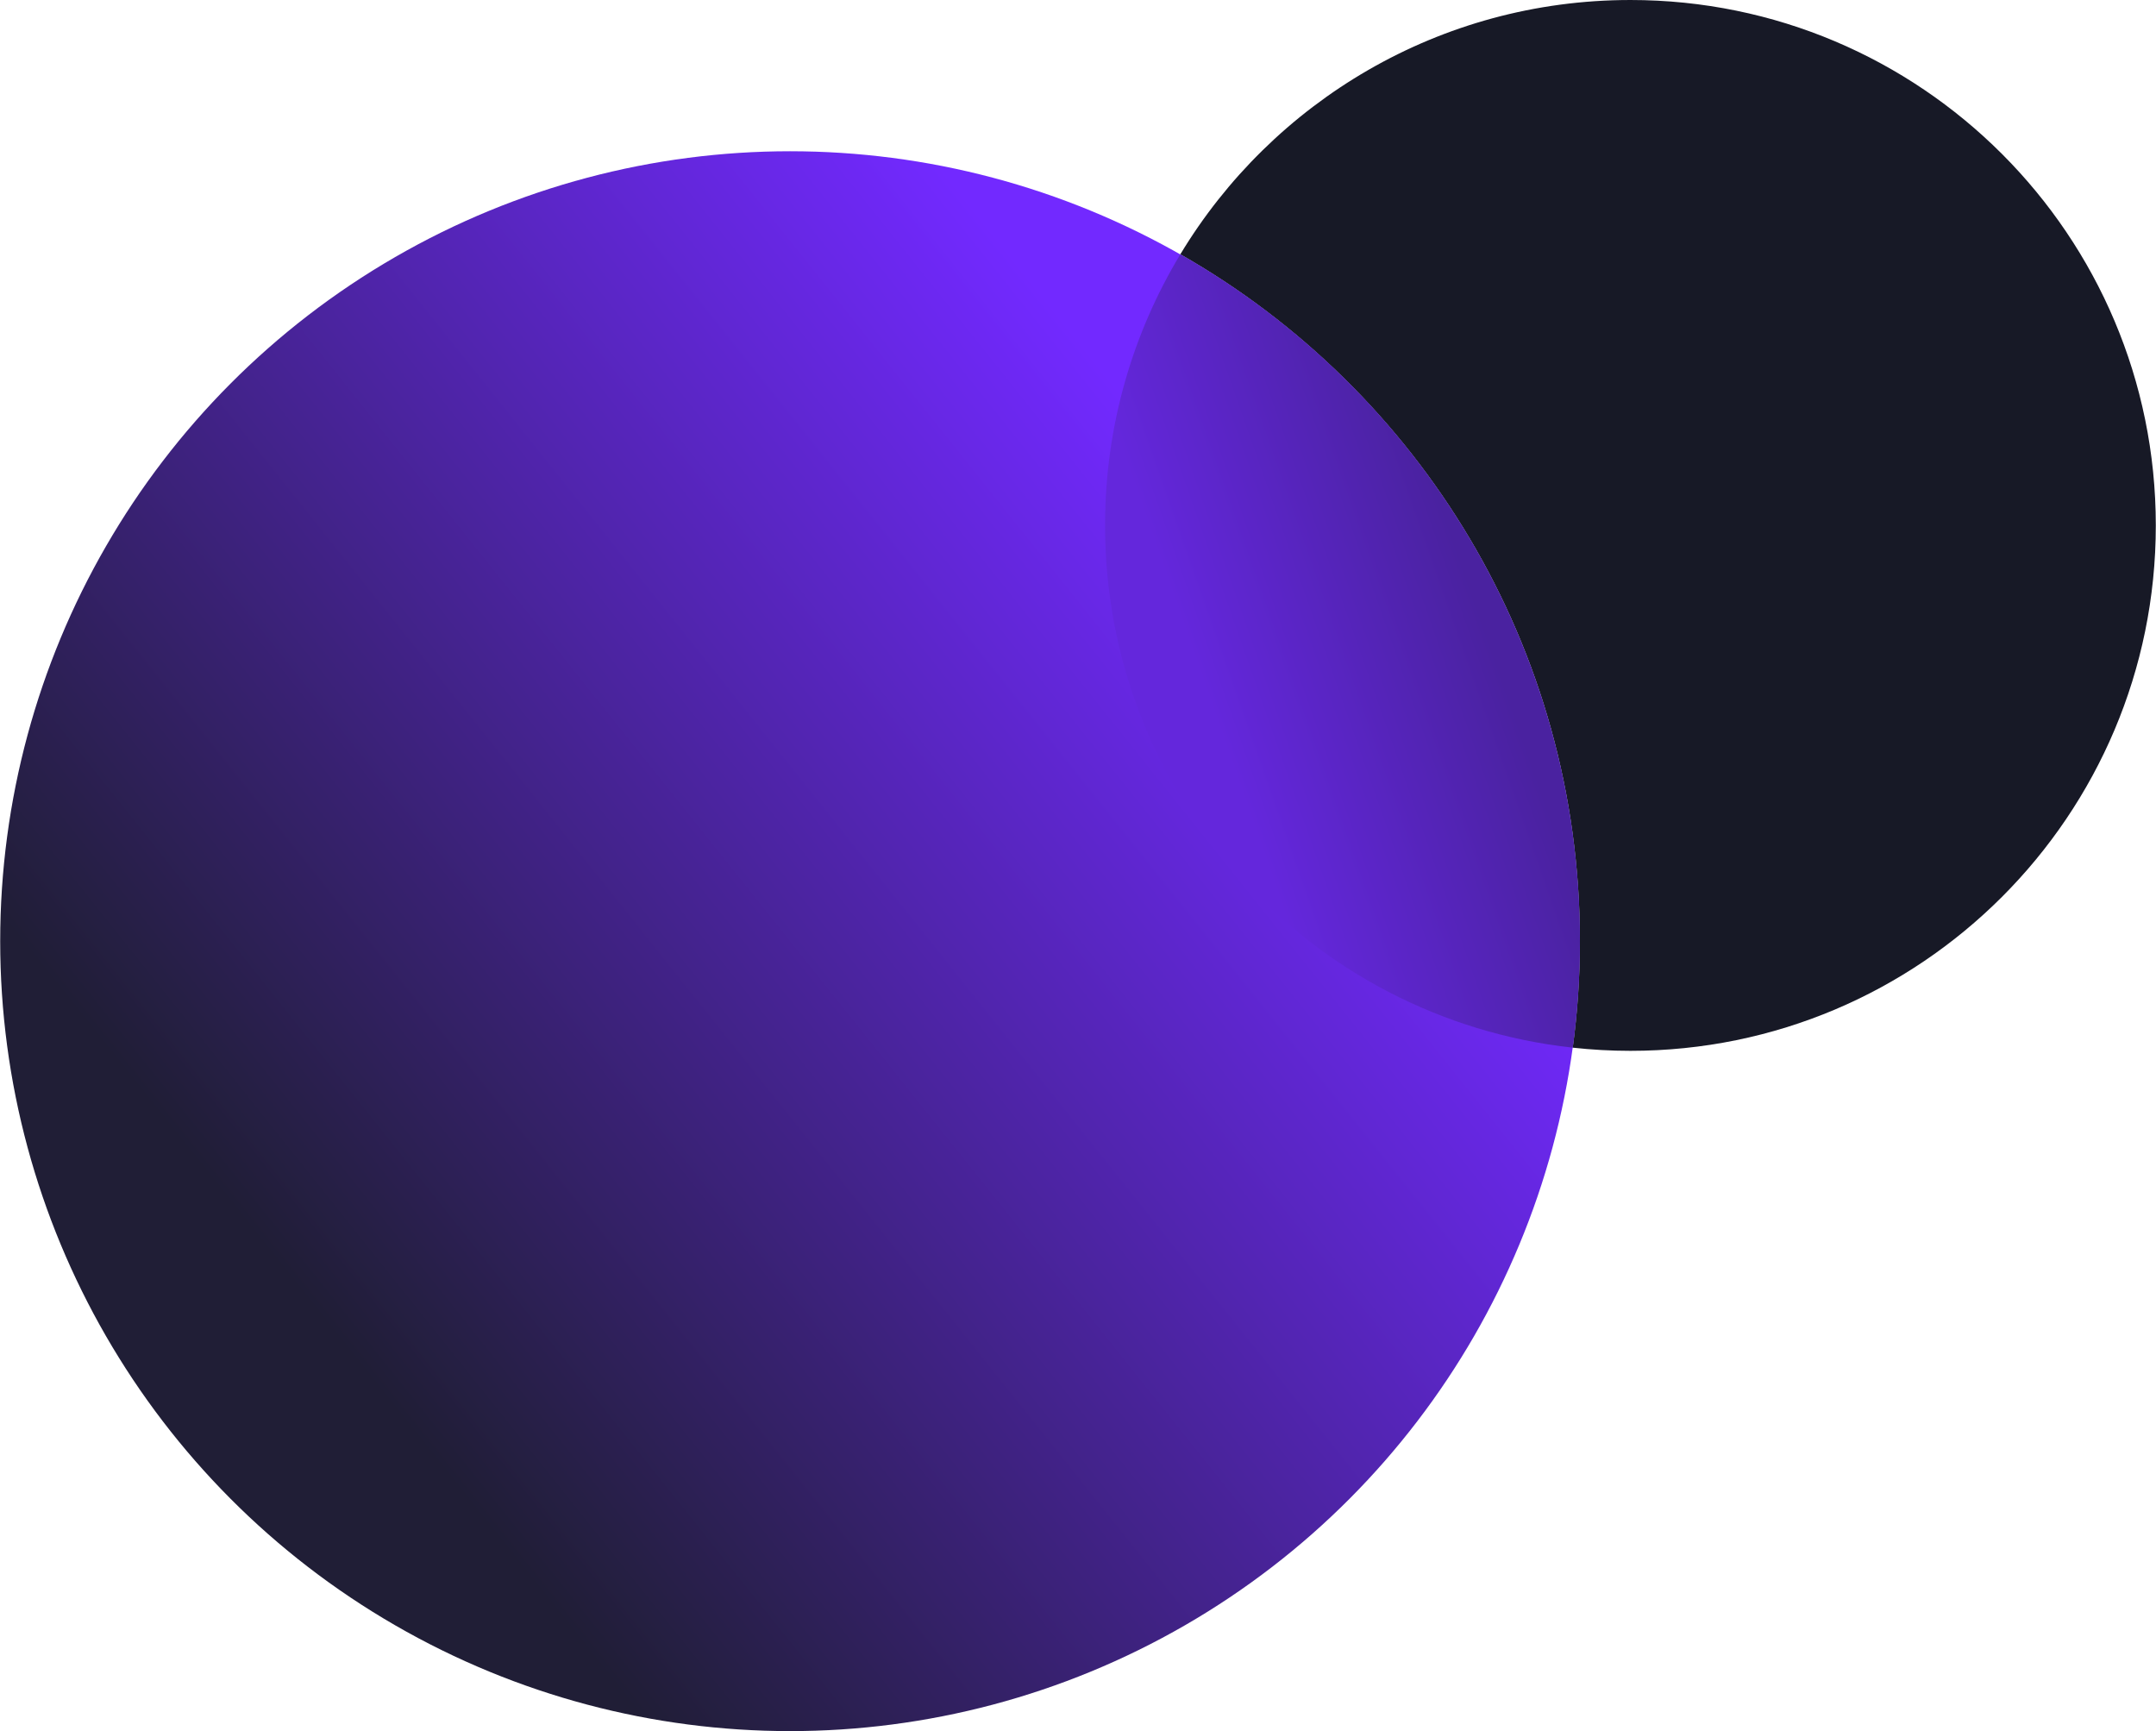
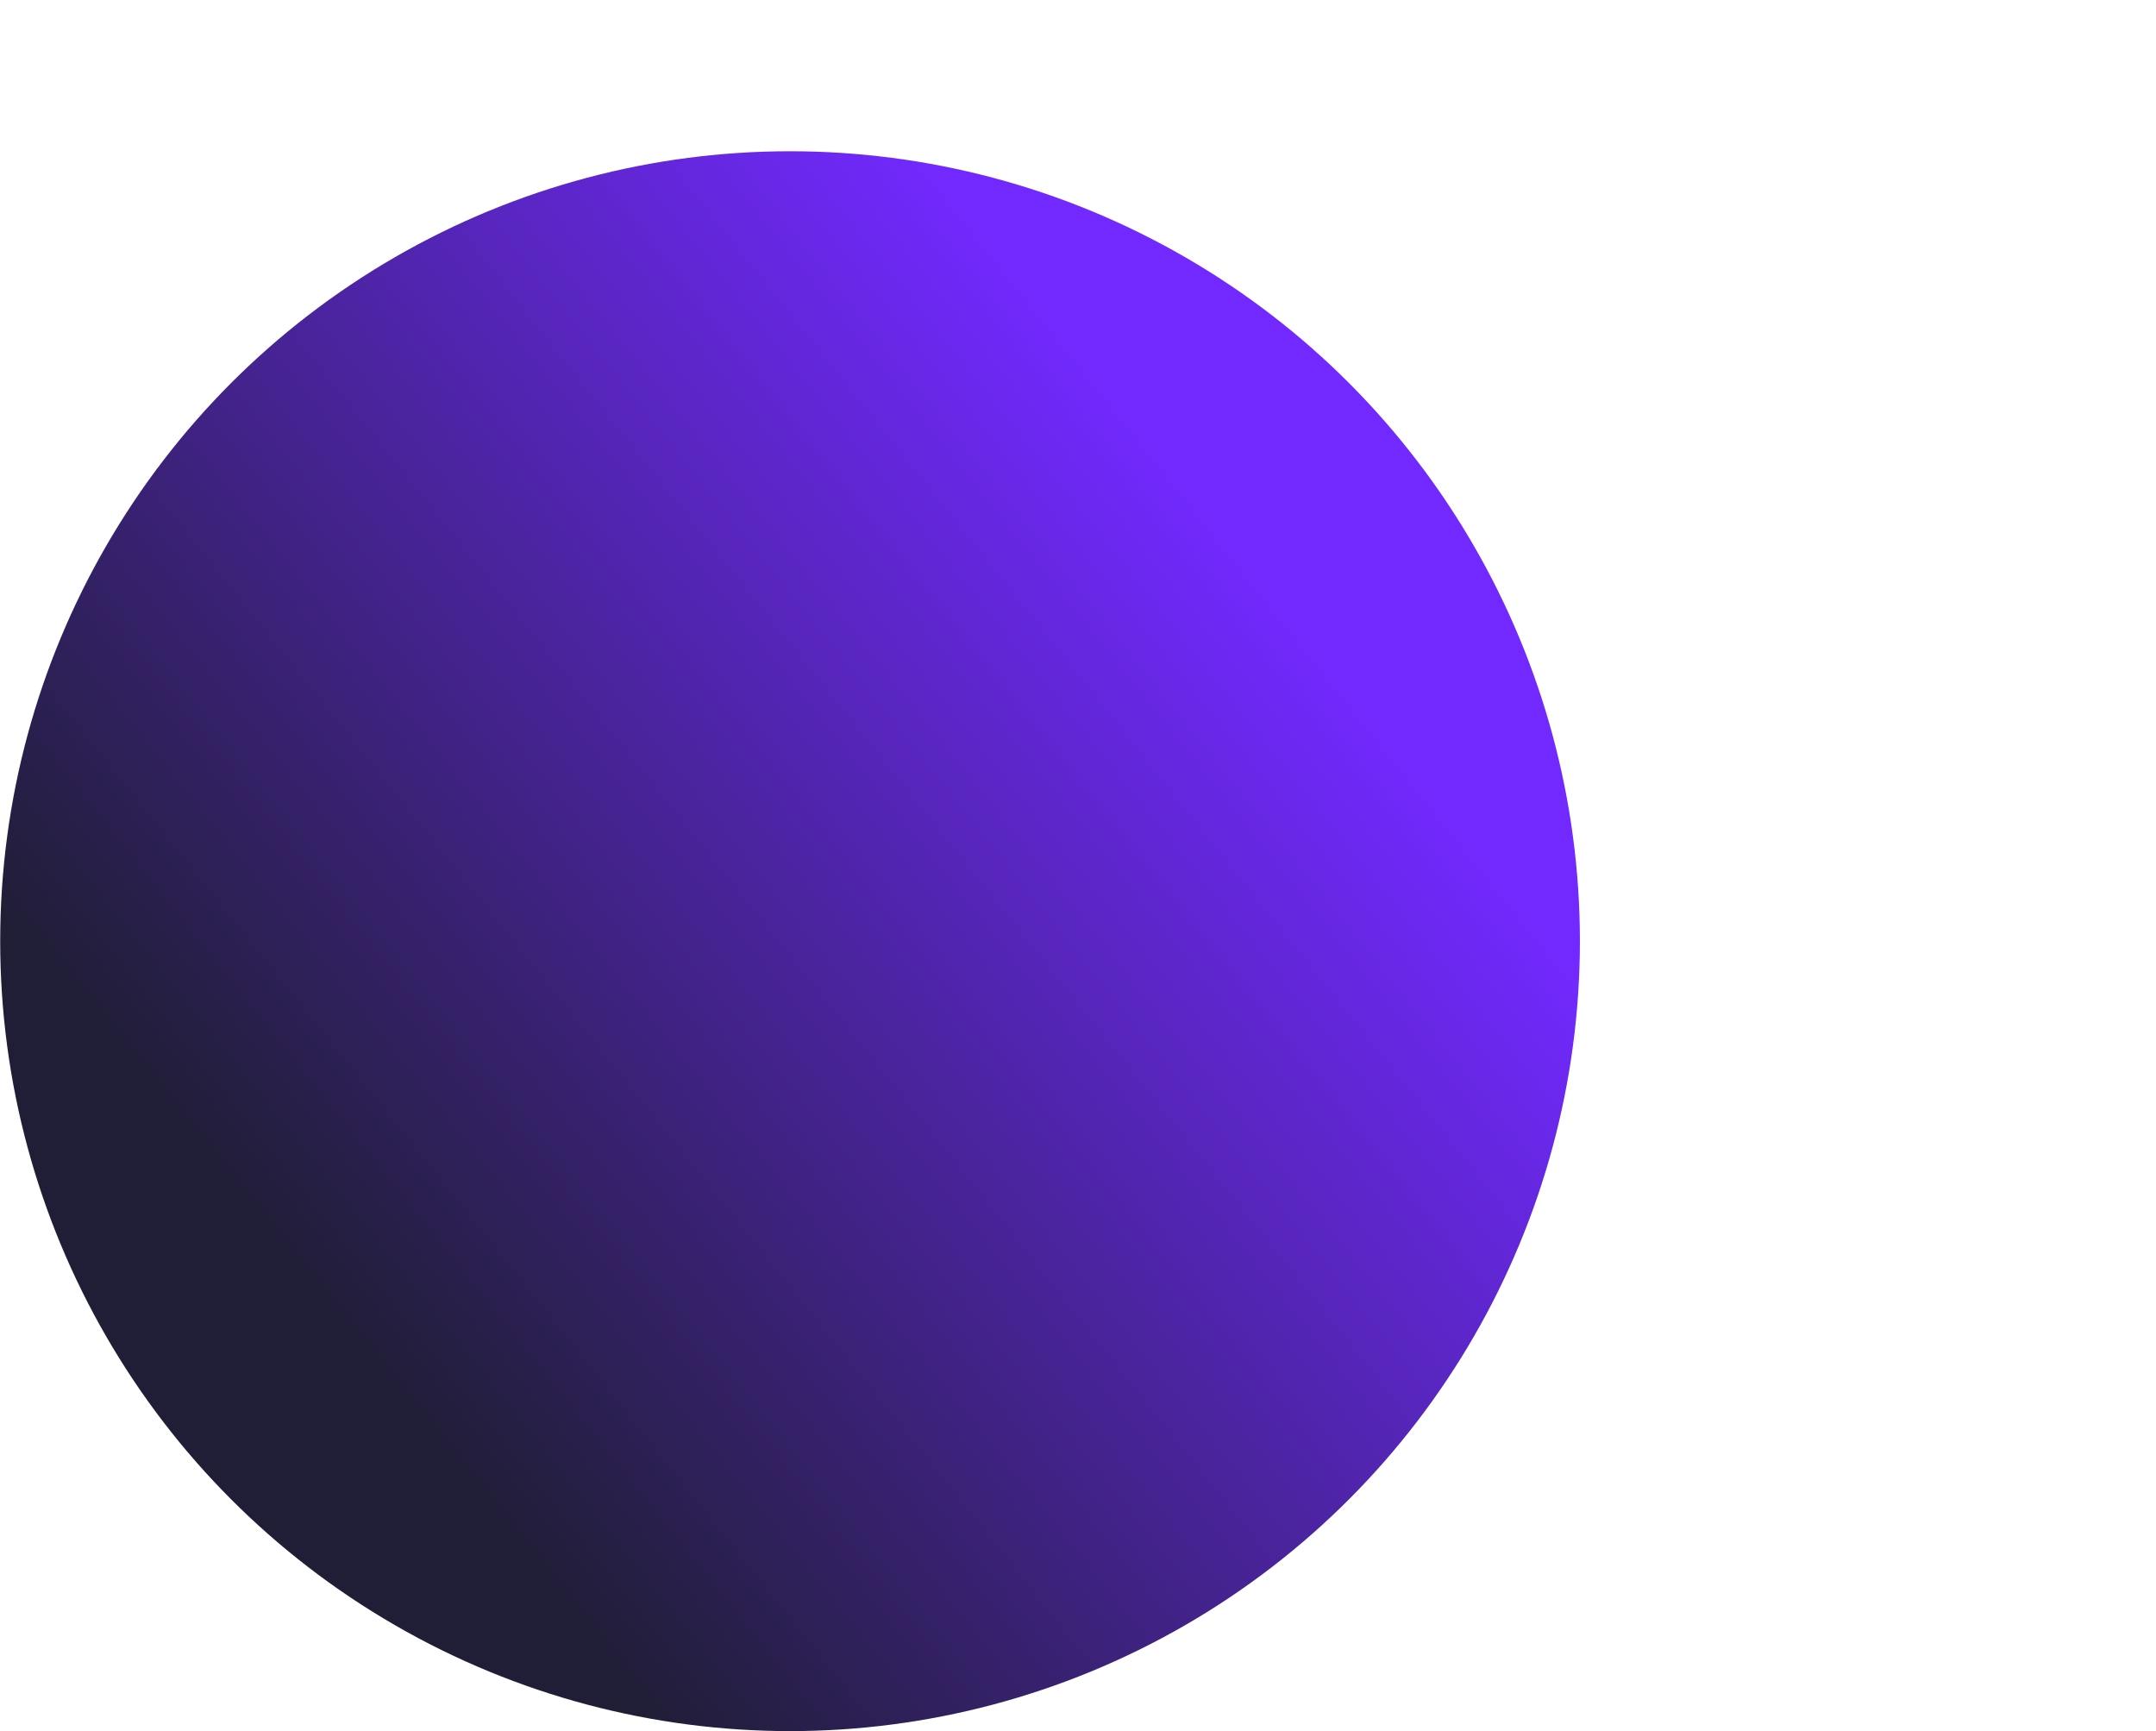
<svg xmlns="http://www.w3.org/2000/svg" xml:space="preserve" width="1334px" height="1071px" style="shape-rendering:geometricPrecision; text-rendering:geometricPrecision; image-rendering:optimizeQuality; fill-rule:evenodd; clip-rule:evenodd" viewBox="0 0 4989843 4006818">
  <defs>
    <style type="text/css">  .fil1 {fill:#171926} .fil0 {fill:url(#id0)} .fil2 {fill:url(#id1)}  </style>
    <linearGradient id="id0" gradientUnits="userSpaceOnUse" x1="2.91582e+006" y1="1.30986e+006" x2="740915" y2="3.04705e+006">
      <stop offset="0" style="stop-opacity:1; stop-color:#7229FF" />
      <stop offset="1" style="stop-opacity:1; stop-color:#201E36" />
    </linearGradient>
    <linearGradient id="id1" gradientUnits="userSpaceOnUse" x1="3.41759e+006" y1="1.39794e+006" x2="2.79672e+006" y2="1.61561e+006">
      <stop offset="0" style="stop-opacity:1; stop-color:#4A22A0" />
      <stop offset="1" style="stop-opacity:1; stop-color:#6427DC" />
    </linearGradient>
  </defs>
  <g id="Слой_x0020_1">
    <circle class="fil0" cx="1828368" cy="2178451" r="1828367" />
-     <path class="fil1" d="M3773708 0c671652,0 1216135,544483 1216135,1216136 0,671652 -544483,1216135 -1216135,1216135 -45149,0 -89696,-2540 -133567,-7334 10868,-80625 16594,-162885 16594,-246488 0,-681161 -372527,-1275254 -924923,-1589838 212907,-352735 599841,-588611 1041896,-588611z" />
-     <path class="fil2" d="M3640141 2424937c-608797,-66518 -1082569,-582297 -1082569,-1208801 0,-229599 63656,-444317 174240,-627525 552396,314584 924923,908677 924923,1589838 0,83603 -5726,165863 -16594,246488z" />
  </g>
</svg>